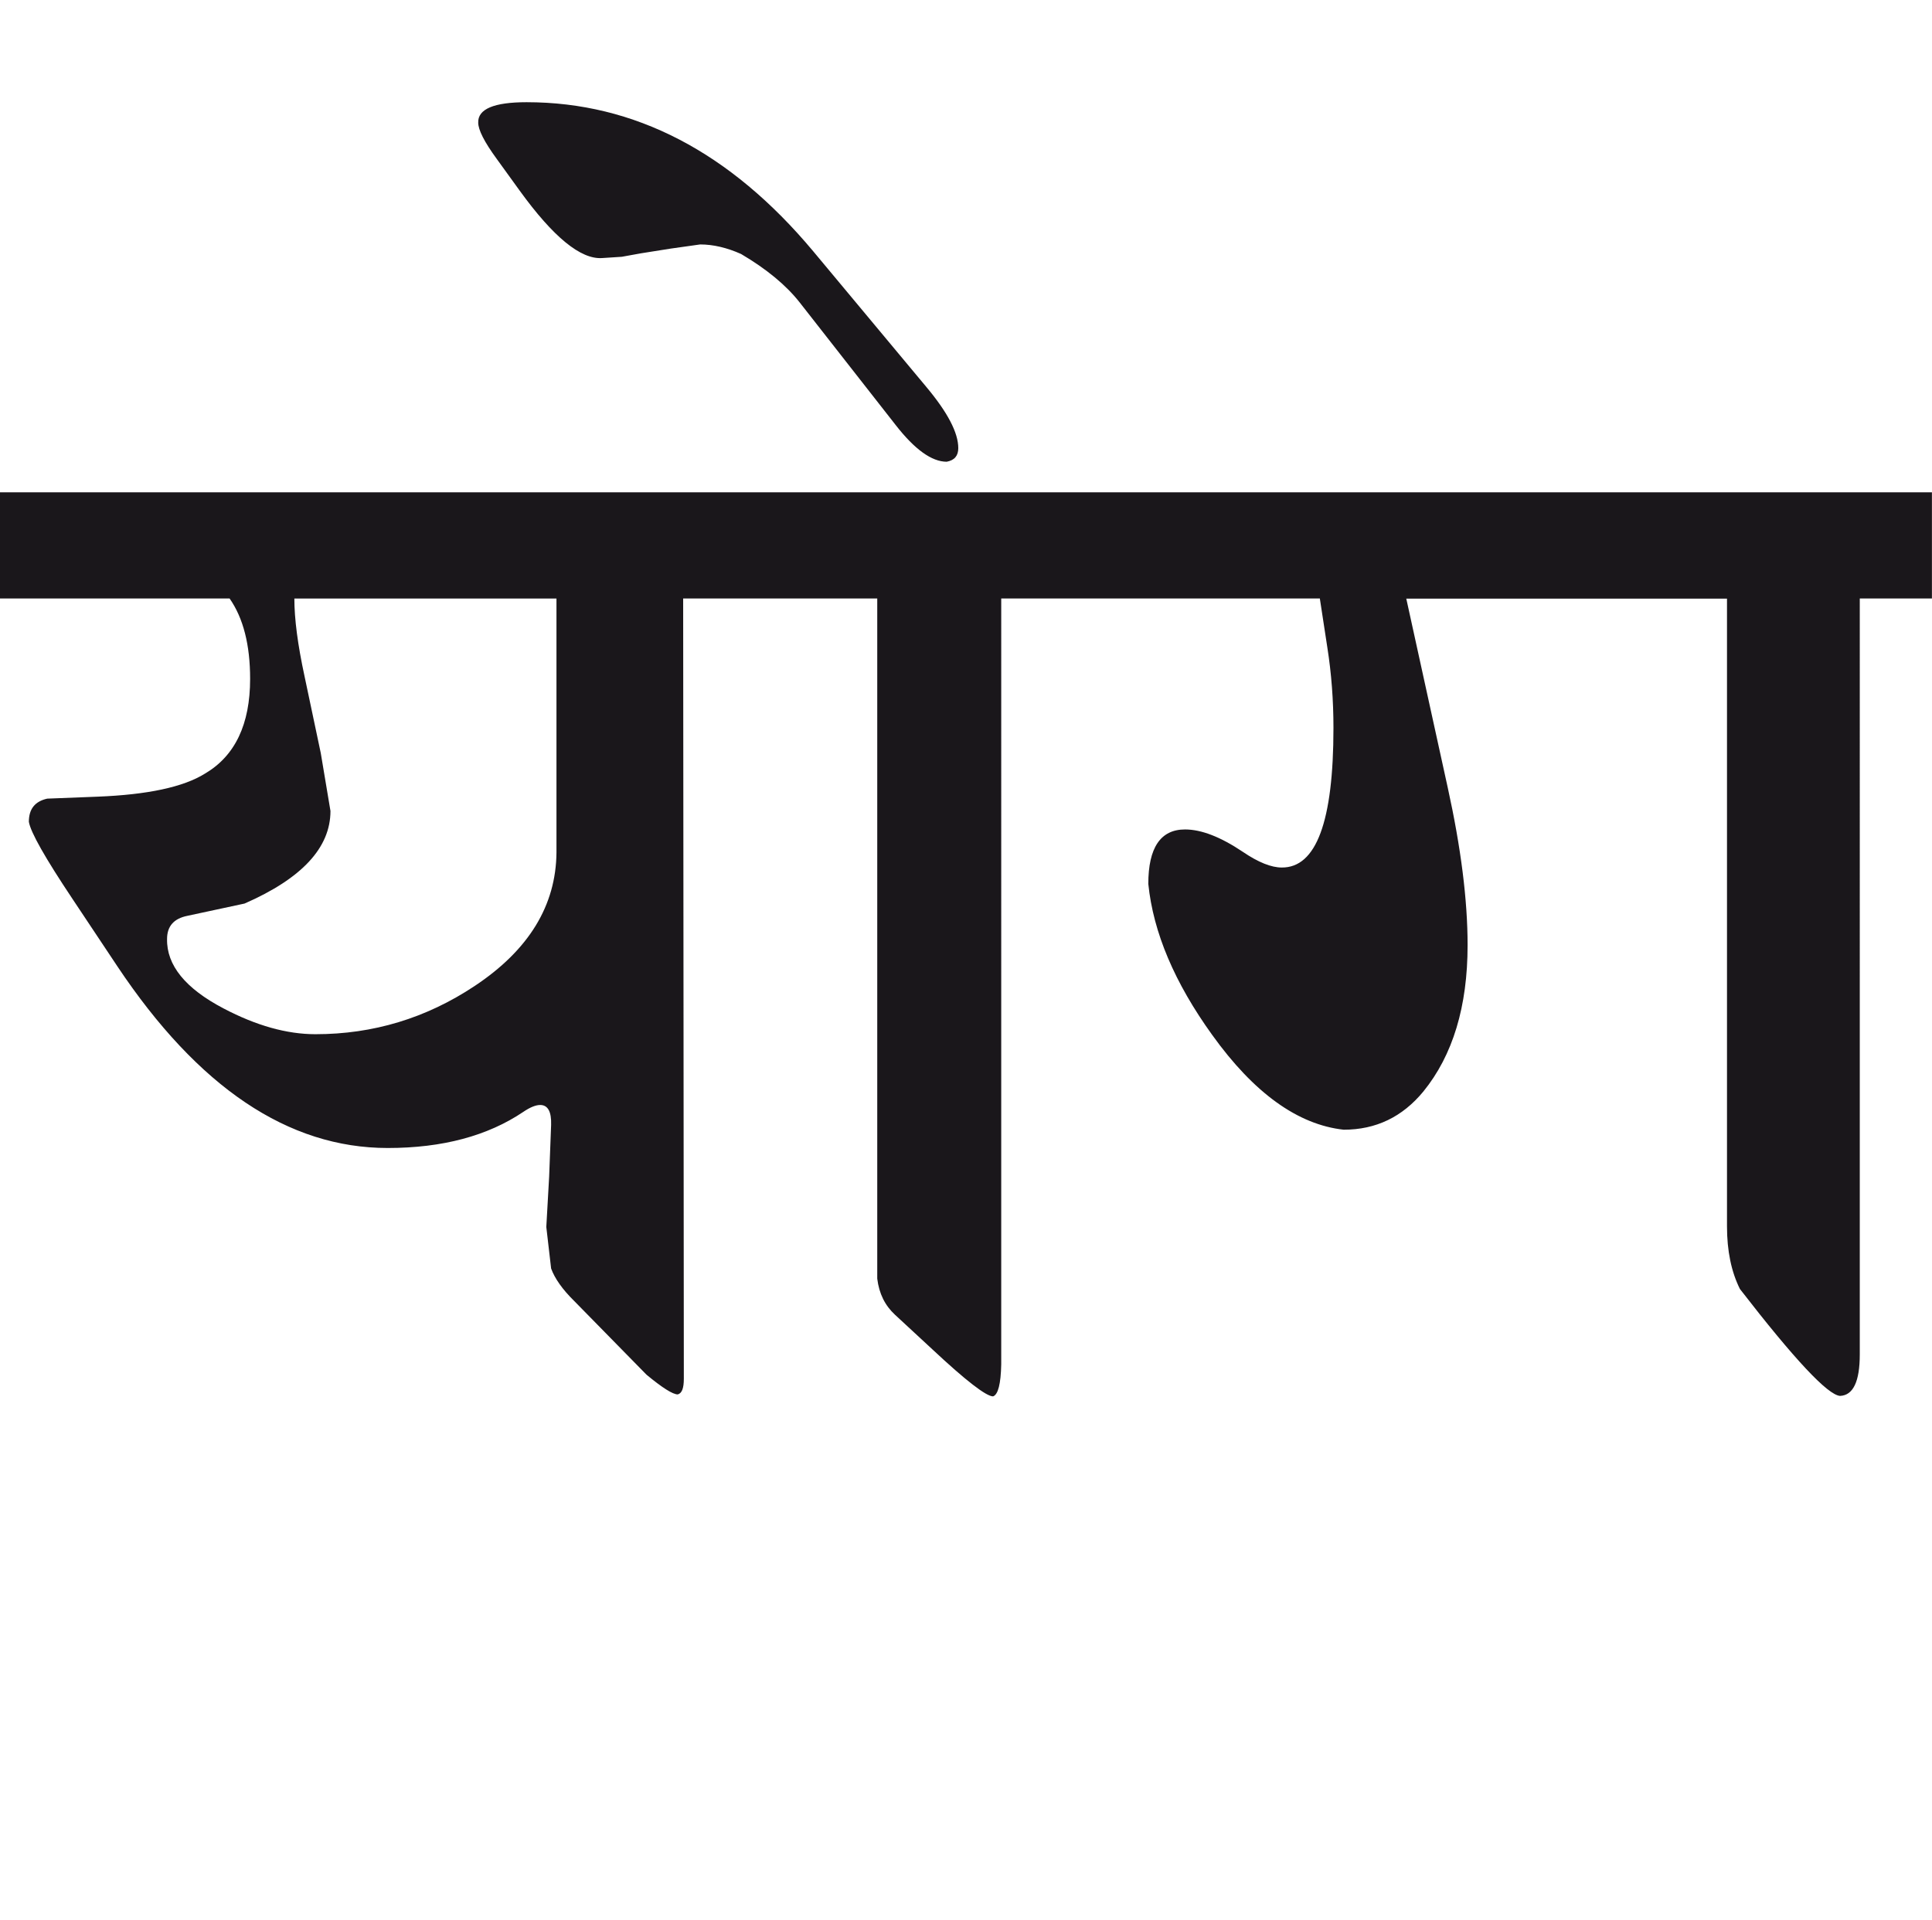
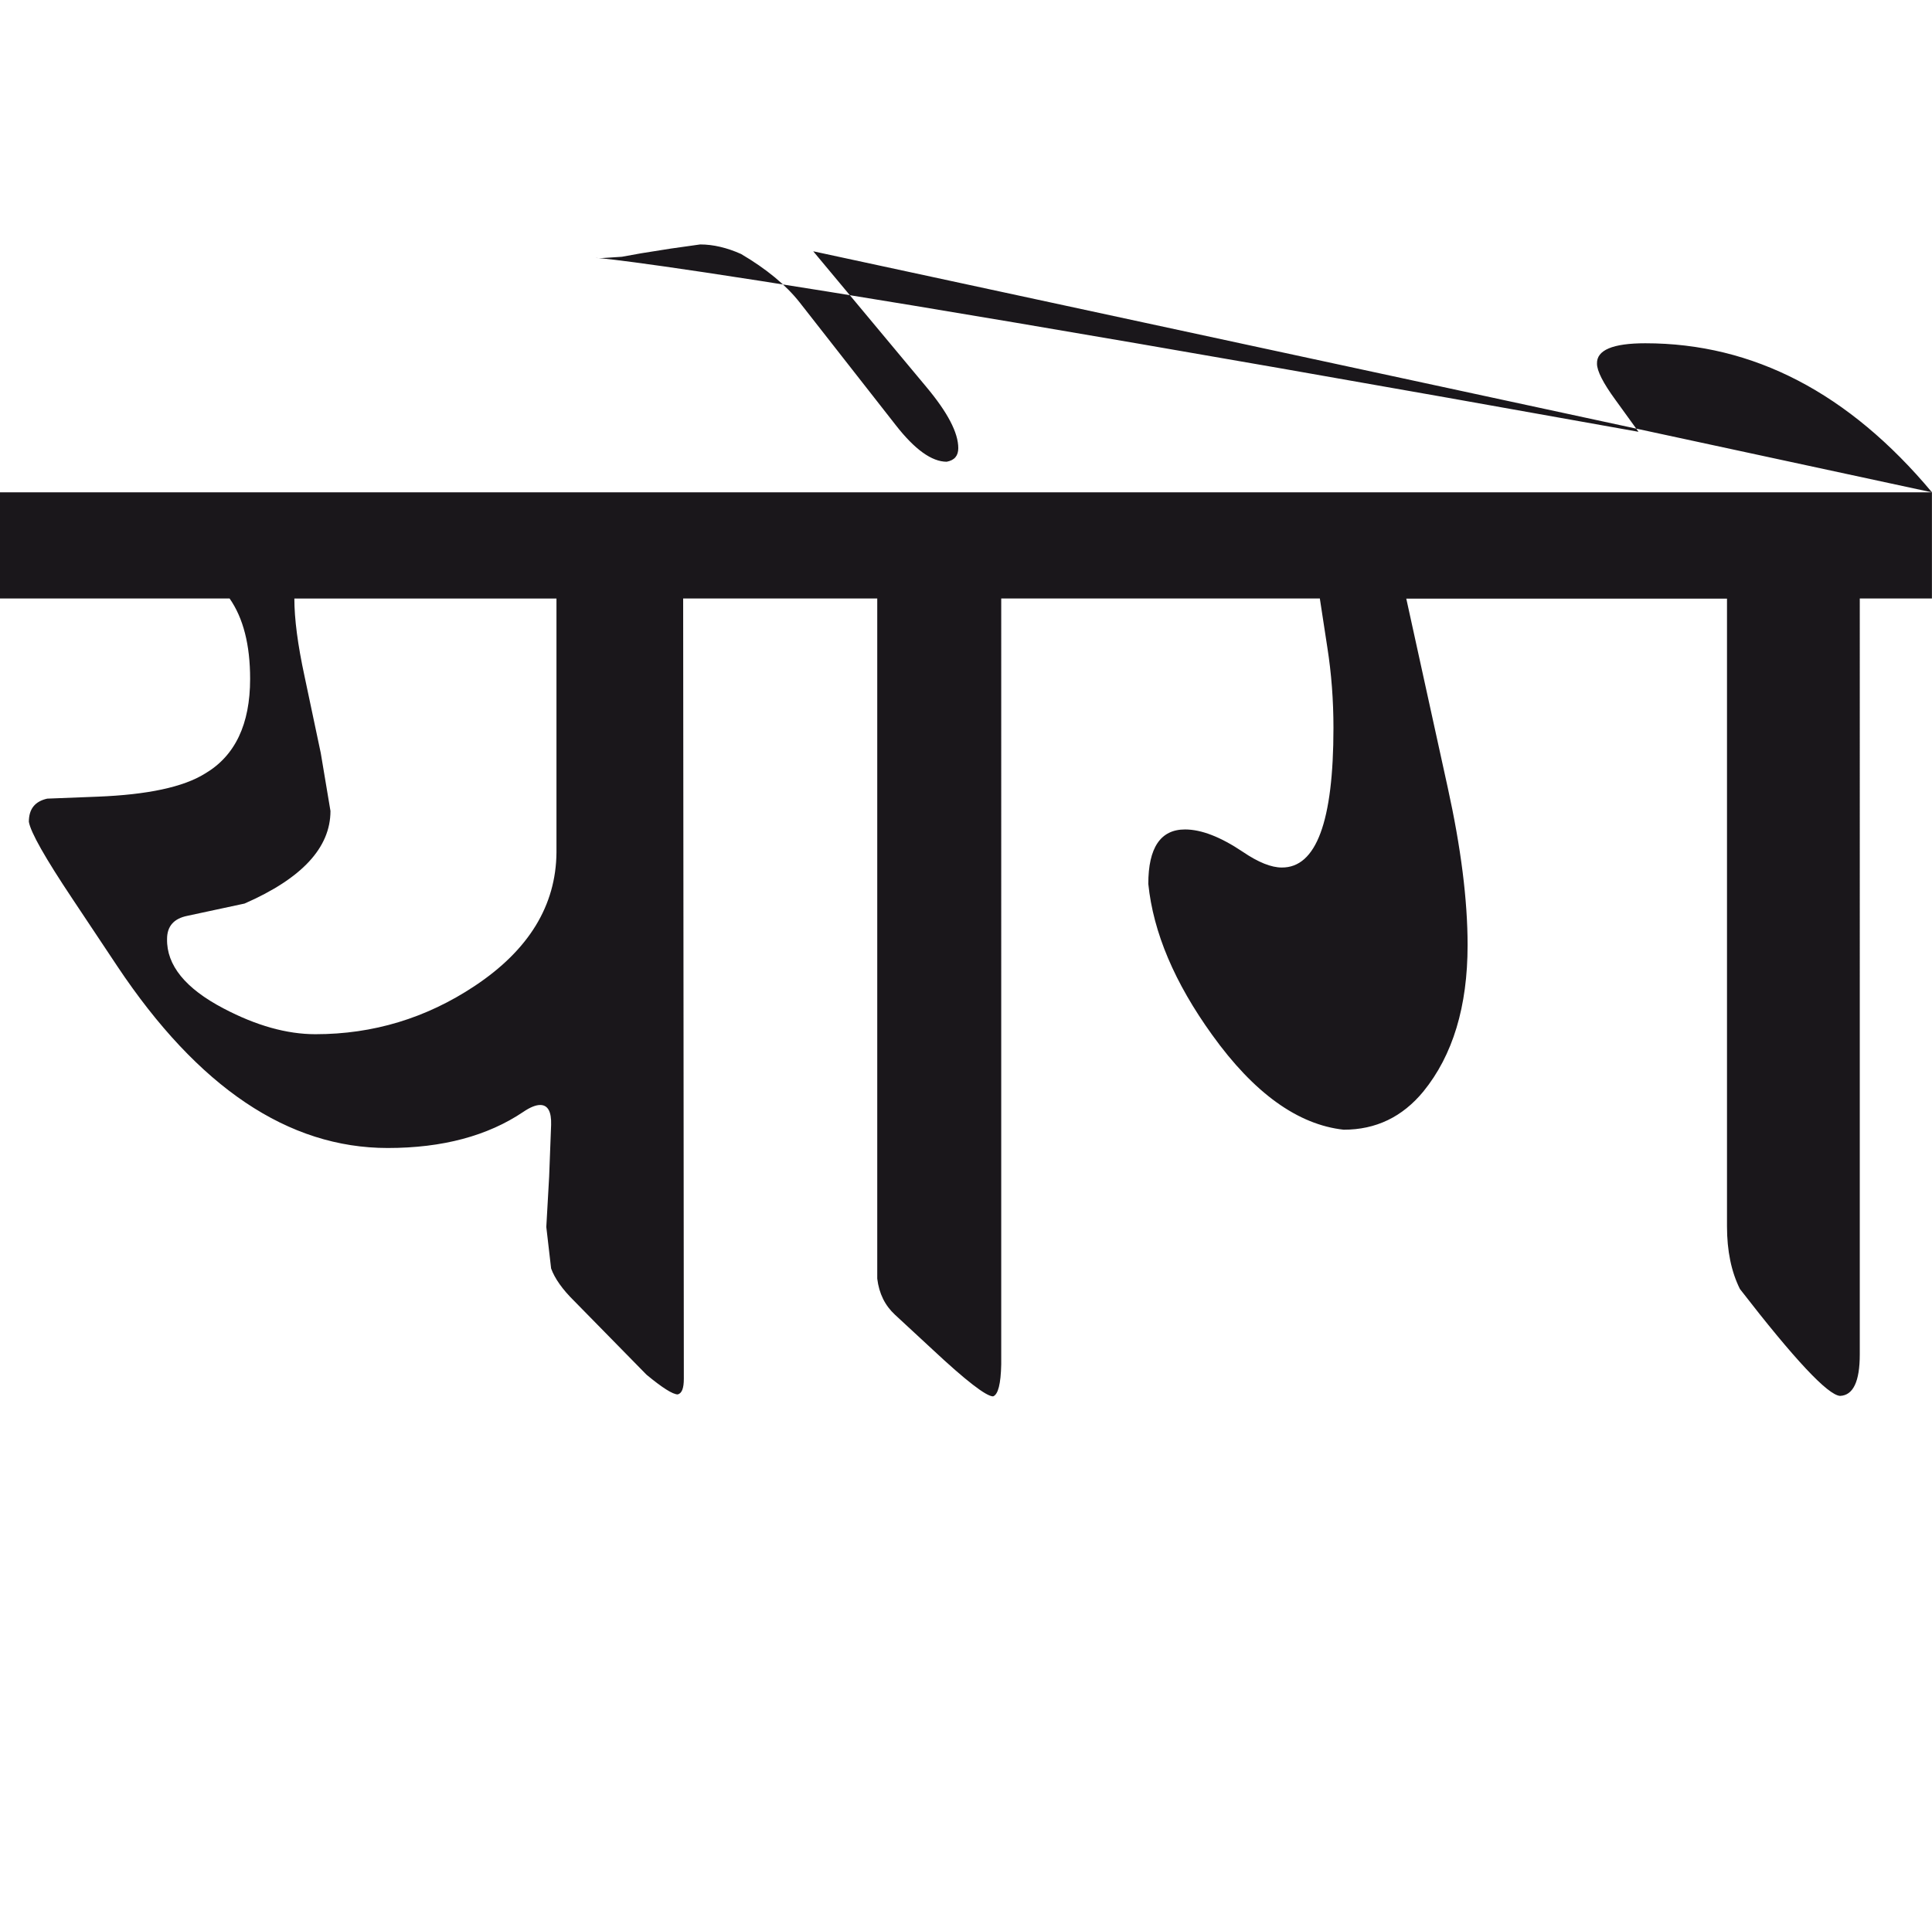
<svg xmlns="http://www.w3.org/2000/svg" version="1.1" id="Ebene_1" x="0px" y="0px" width="28.518px" height="28.35px" viewBox="0 0 28.518 28.35" enable-background="new 0 0 28.518 28.35" xml:space="preserve">
-   <path fill="#1A171B" d="M28.518,7.269H16.346v1.567h3.136l0.111,0.725c0.06,0.382,0.09,0.776,0.09,1.186  c0,1.381-0.254,2.066-0.764,2.061c-0.153,0-0.345-0.076-0.573-0.231c-0.329-0.221-0.613-0.331-0.854-0.331  c-0.361,0-0.542,0.269-0.542,0.804c0.073,0.718,0.389,1.461,0.944,2.231c0.615,0.857,1.264,1.324,1.94,1.398  c0.476,0,0.866-0.188,1.176-0.564c0.435-0.535,0.653-1.255,0.653-2.161c0-0.669-0.099-1.443-0.292-2.321l-0.613-2.795h4.734v9.269  c0,0.361,0.064,0.67,0.191,0.924c0.804,1.039,1.297,1.566,1.478,1.578c0.193-0.008,0.291-0.211,0.291-0.613V8.836h1.065V7.269z   M12.004,3.71c-1.226-1.467-2.638-2.201-4.231-2.201c-0.482,0-0.721,0.101-0.714,0.302c0,0.106,0.09,0.284,0.271,0.532l0.342,0.473  C8.167,3.5,8.572,3.832,8.888,3.81l0.291-0.019l0.282-0.051l0.441-0.07l0.433-0.061c0.194,0,0.396,0.048,0.604,0.141  c0.375,0.221,0.663,0.459,0.864,0.714l1.417,1.81c0.281,0.361,0.533,0.543,0.754,0.543c0.114-0.021,0.171-0.087,0.171-0.201  c0-0.228-0.158-0.529-0.473-0.905L12.004,3.71z M16.346,7.269h-4.995v1.567h1.598v10.042c0.027,0.221,0.114,0.396,0.262,0.533  l0.553,0.512c0.495,0.463,0.794,0.693,0.895,0.693c0.074-0.027,0.114-0.184,0.12-0.473V8.836h1.568V7.269z M8.214,12.586  c-0.007,0.783-0.408,1.44-1.206,1.97c-0.717,0.477-1.501,0.713-2.352,0.713c-0.422,0-0.875-0.127-1.357-0.381  c-0.562-0.294-0.841-0.638-0.833-1.025c0-0.188,0.1-0.302,0.301-0.342L3.61,13.34c0.845-0.37,1.268-0.824,1.268-1.367l-0.143-0.854  l-0.24-1.136c-0.1-0.463-0.15-0.845-0.15-1.146h3.869V12.586z M11.351,7.269H-0.129v1.567h3.518  c0.202,0.289,0.303,0.684,0.303,1.187c0,0.67-0.222,1.136-0.664,1.397c-0.321,0.201-0.851,0.313-1.588,0.342l-0.743,0.029  c-0.182,0.041-0.271,0.153-0.271,0.342c0.026,0.155,0.24,0.533,0.643,1.137l0.663,0.996c1.193,1.789,2.522,2.683,3.991,2.683  c0.811,0,1.477-0.18,2.001-0.533c0.1-0.068,0.184-0.102,0.25-0.102c0.114,0,0.167,0.1,0.161,0.293l-0.029,0.764l-0.042,0.744  l0.071,0.613c0.054,0.148,0.167,0.309,0.343,0.482l1.065,1.086c0.233,0.193,0.388,0.291,0.461,0.291  c0.061-0.016,0.09-0.09,0.09-0.232L10.084,8.836h1.267V7.269z" />
-   <rect x="-0.129" y="1.509" fill="none" width="28.646" height="19.108" />
+   <path fill="#1A171B" d="M28.518,7.269H16.346v1.567h3.136l0.111,0.725c0.06,0.382,0.09,0.776,0.09,1.186  c0,1.381-0.254,2.066-0.764,2.061c-0.153,0-0.345-0.076-0.573-0.231c-0.329-0.221-0.613-0.331-0.854-0.331  c-0.361,0-0.542,0.269-0.542,0.804c0.073,0.718,0.389,1.461,0.944,2.231c0.615,0.857,1.264,1.324,1.94,1.398  c0.476,0,0.866-0.188,1.176-0.564c0.435-0.535,0.653-1.255,0.653-2.161c0-0.669-0.099-1.443-0.292-2.321l-0.613-2.795h4.734v9.269  c0,0.361,0.064,0.67,0.191,0.924c0.804,1.039,1.297,1.566,1.478,1.578c0.193-0.008,0.291-0.211,0.291-0.613V8.836h1.065V7.269z   c-1.226-1.467-2.638-2.201-4.231-2.201c-0.482,0-0.721,0.101-0.714,0.302c0,0.106,0.09,0.284,0.271,0.532l0.342,0.473  C8.167,3.5,8.572,3.832,8.888,3.81l0.291-0.019l0.282-0.051l0.441-0.07l0.433-0.061c0.194,0,0.396,0.048,0.604,0.141  c0.375,0.221,0.663,0.459,0.864,0.714l1.417,1.81c0.281,0.361,0.533,0.543,0.754,0.543c0.114-0.021,0.171-0.087,0.171-0.201  c0-0.228-0.158-0.529-0.473-0.905L12.004,3.71z M16.346,7.269h-4.995v1.567h1.598v10.042c0.027,0.221,0.114,0.396,0.262,0.533  l0.553,0.512c0.495,0.463,0.794,0.693,0.895,0.693c0.074-0.027,0.114-0.184,0.12-0.473V8.836h1.568V7.269z M8.214,12.586  c-0.007,0.783-0.408,1.44-1.206,1.97c-0.717,0.477-1.501,0.713-2.352,0.713c-0.422,0-0.875-0.127-1.357-0.381  c-0.562-0.294-0.841-0.638-0.833-1.025c0-0.188,0.1-0.302,0.301-0.342L3.61,13.34c0.845-0.37,1.268-0.824,1.268-1.367l-0.143-0.854  l-0.24-1.136c-0.1-0.463-0.15-0.845-0.15-1.146h3.869V12.586z M11.351,7.269H-0.129v1.567h3.518  c0.202,0.289,0.303,0.684,0.303,1.187c0,0.67-0.222,1.136-0.664,1.397c-0.321,0.201-0.851,0.313-1.588,0.342l-0.743,0.029  c-0.182,0.041-0.271,0.153-0.271,0.342c0.026,0.155,0.24,0.533,0.643,1.137l0.663,0.996c1.193,1.789,2.522,2.683,3.991,2.683  c0.811,0,1.477-0.18,2.001-0.533c0.1-0.068,0.184-0.102,0.25-0.102c0.114,0,0.167,0.1,0.161,0.293l-0.029,0.764l-0.042,0.744  l0.071,0.613c0.054,0.148,0.167,0.309,0.343,0.482l1.065,1.086c0.233,0.193,0.388,0.291,0.461,0.291  c0.061-0.016,0.09-0.09,0.09-0.232L10.084,8.836h1.267V7.269z" />
</svg>